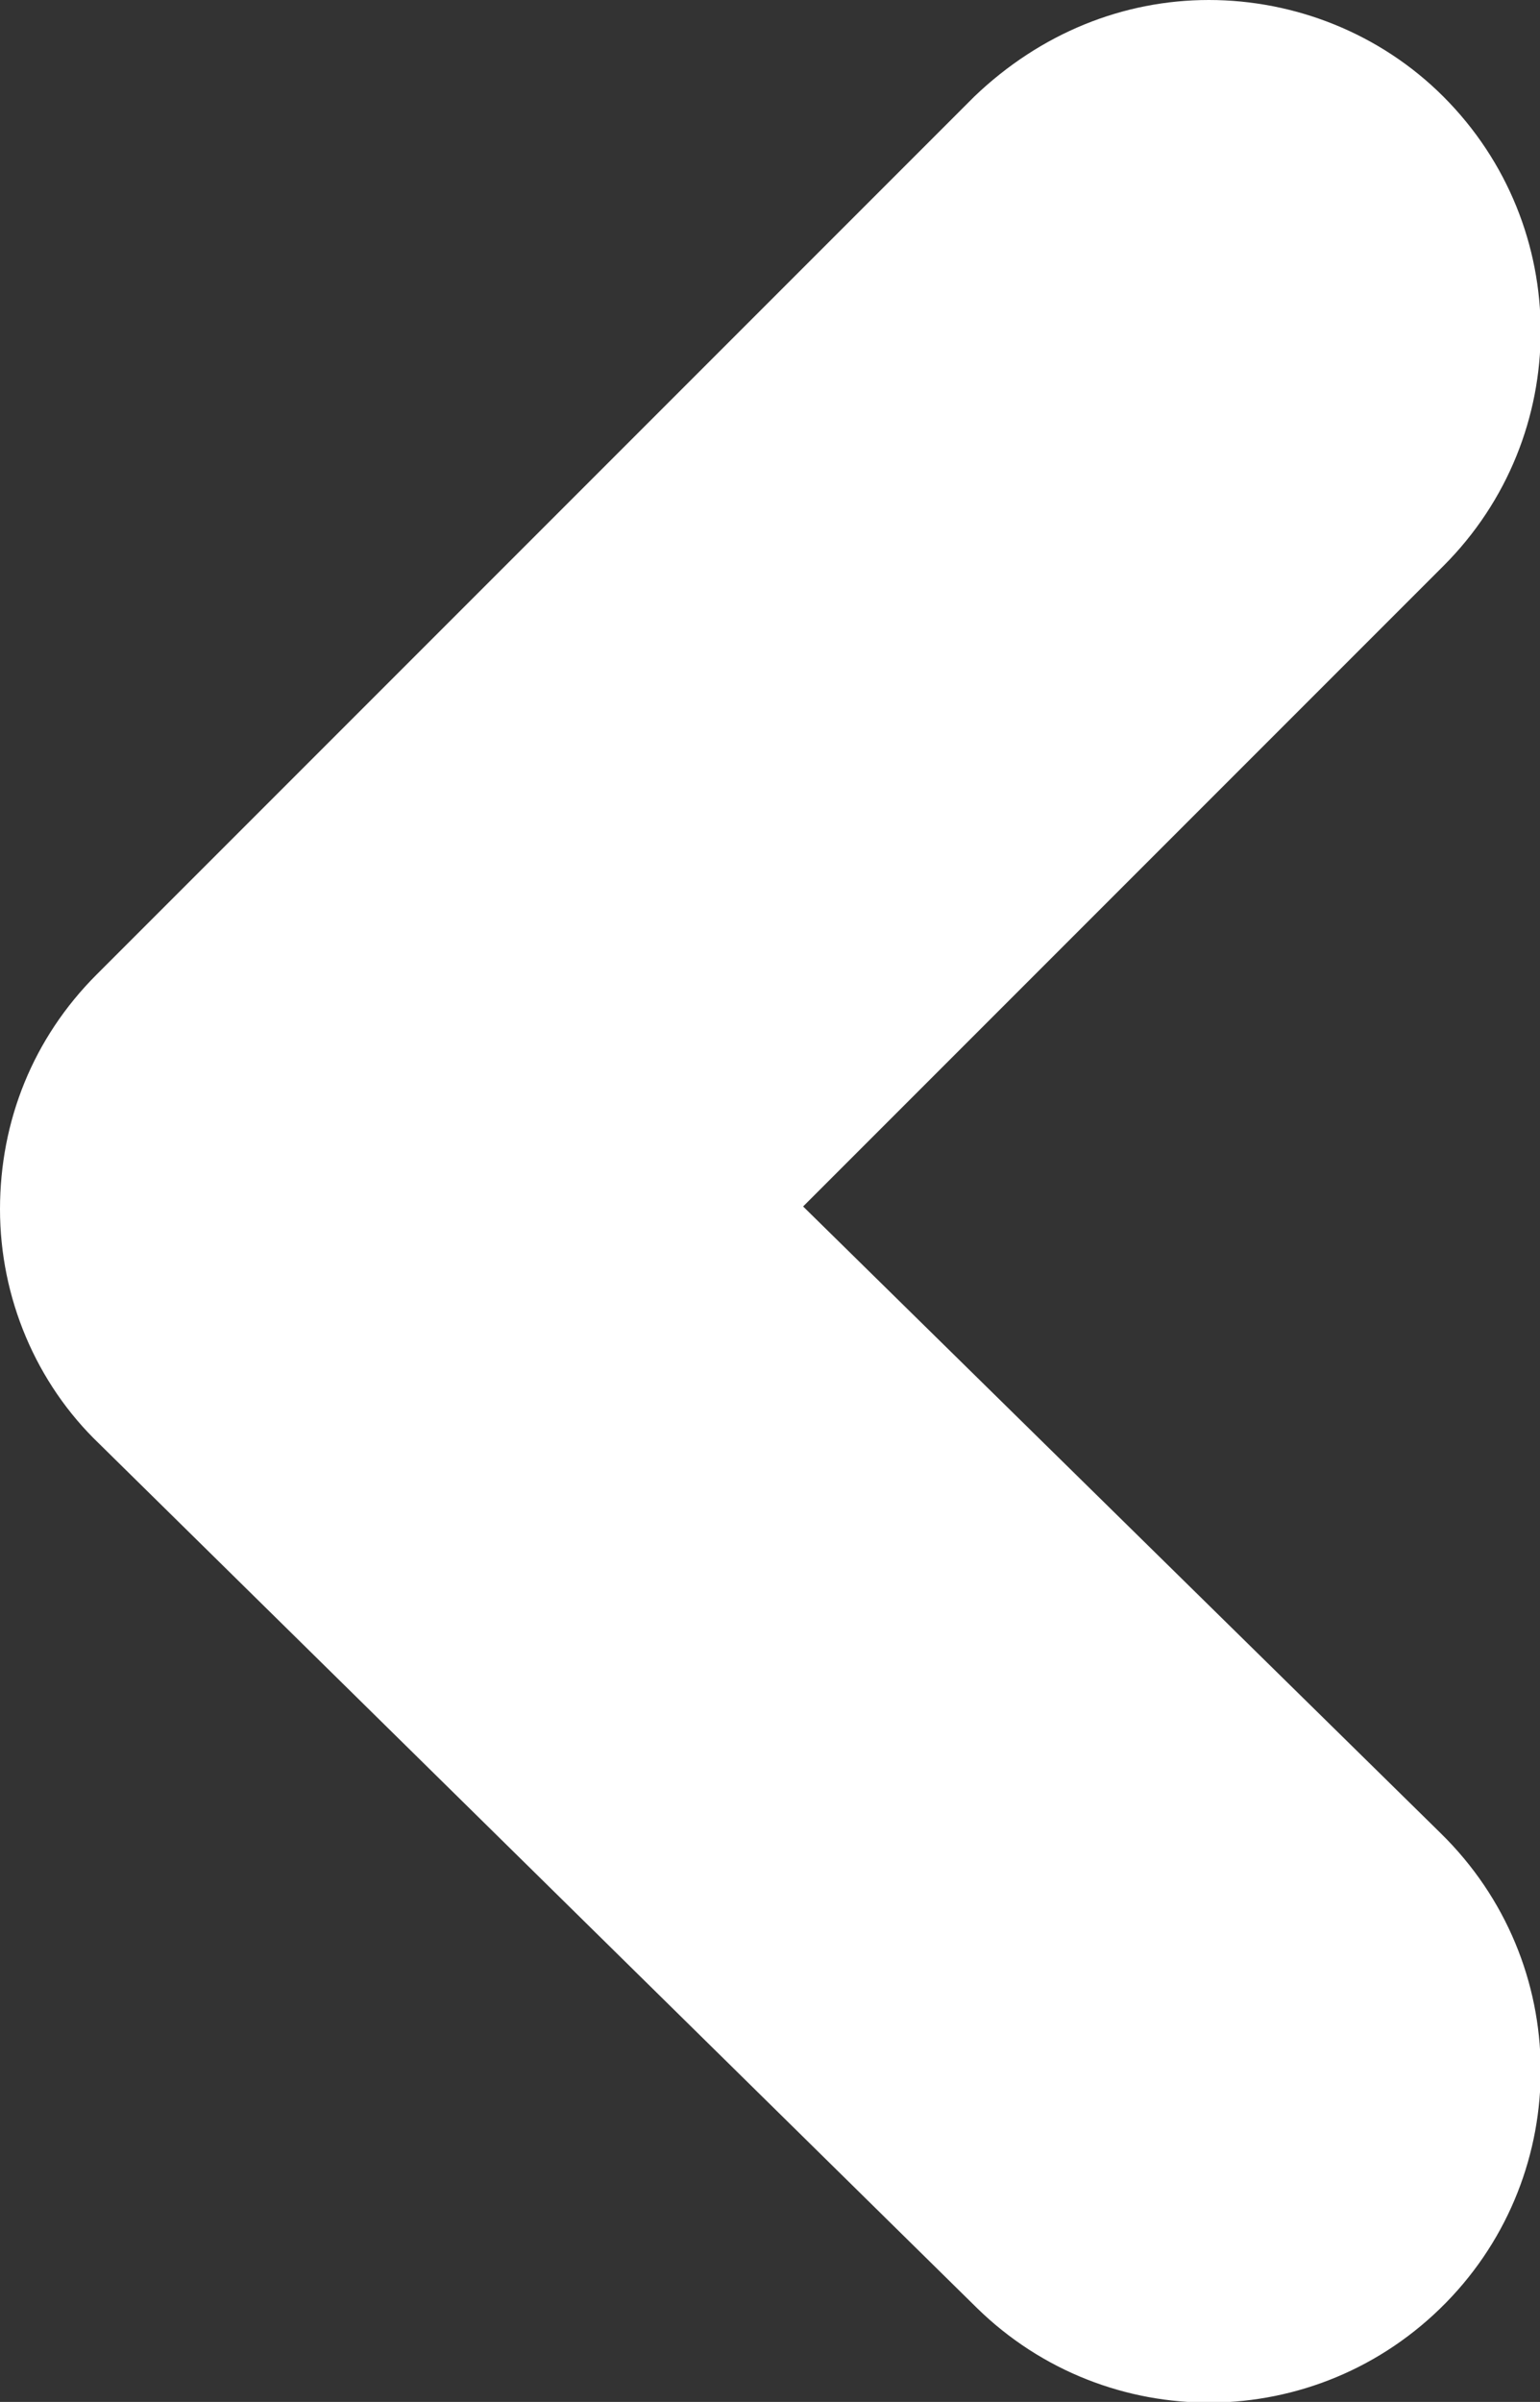
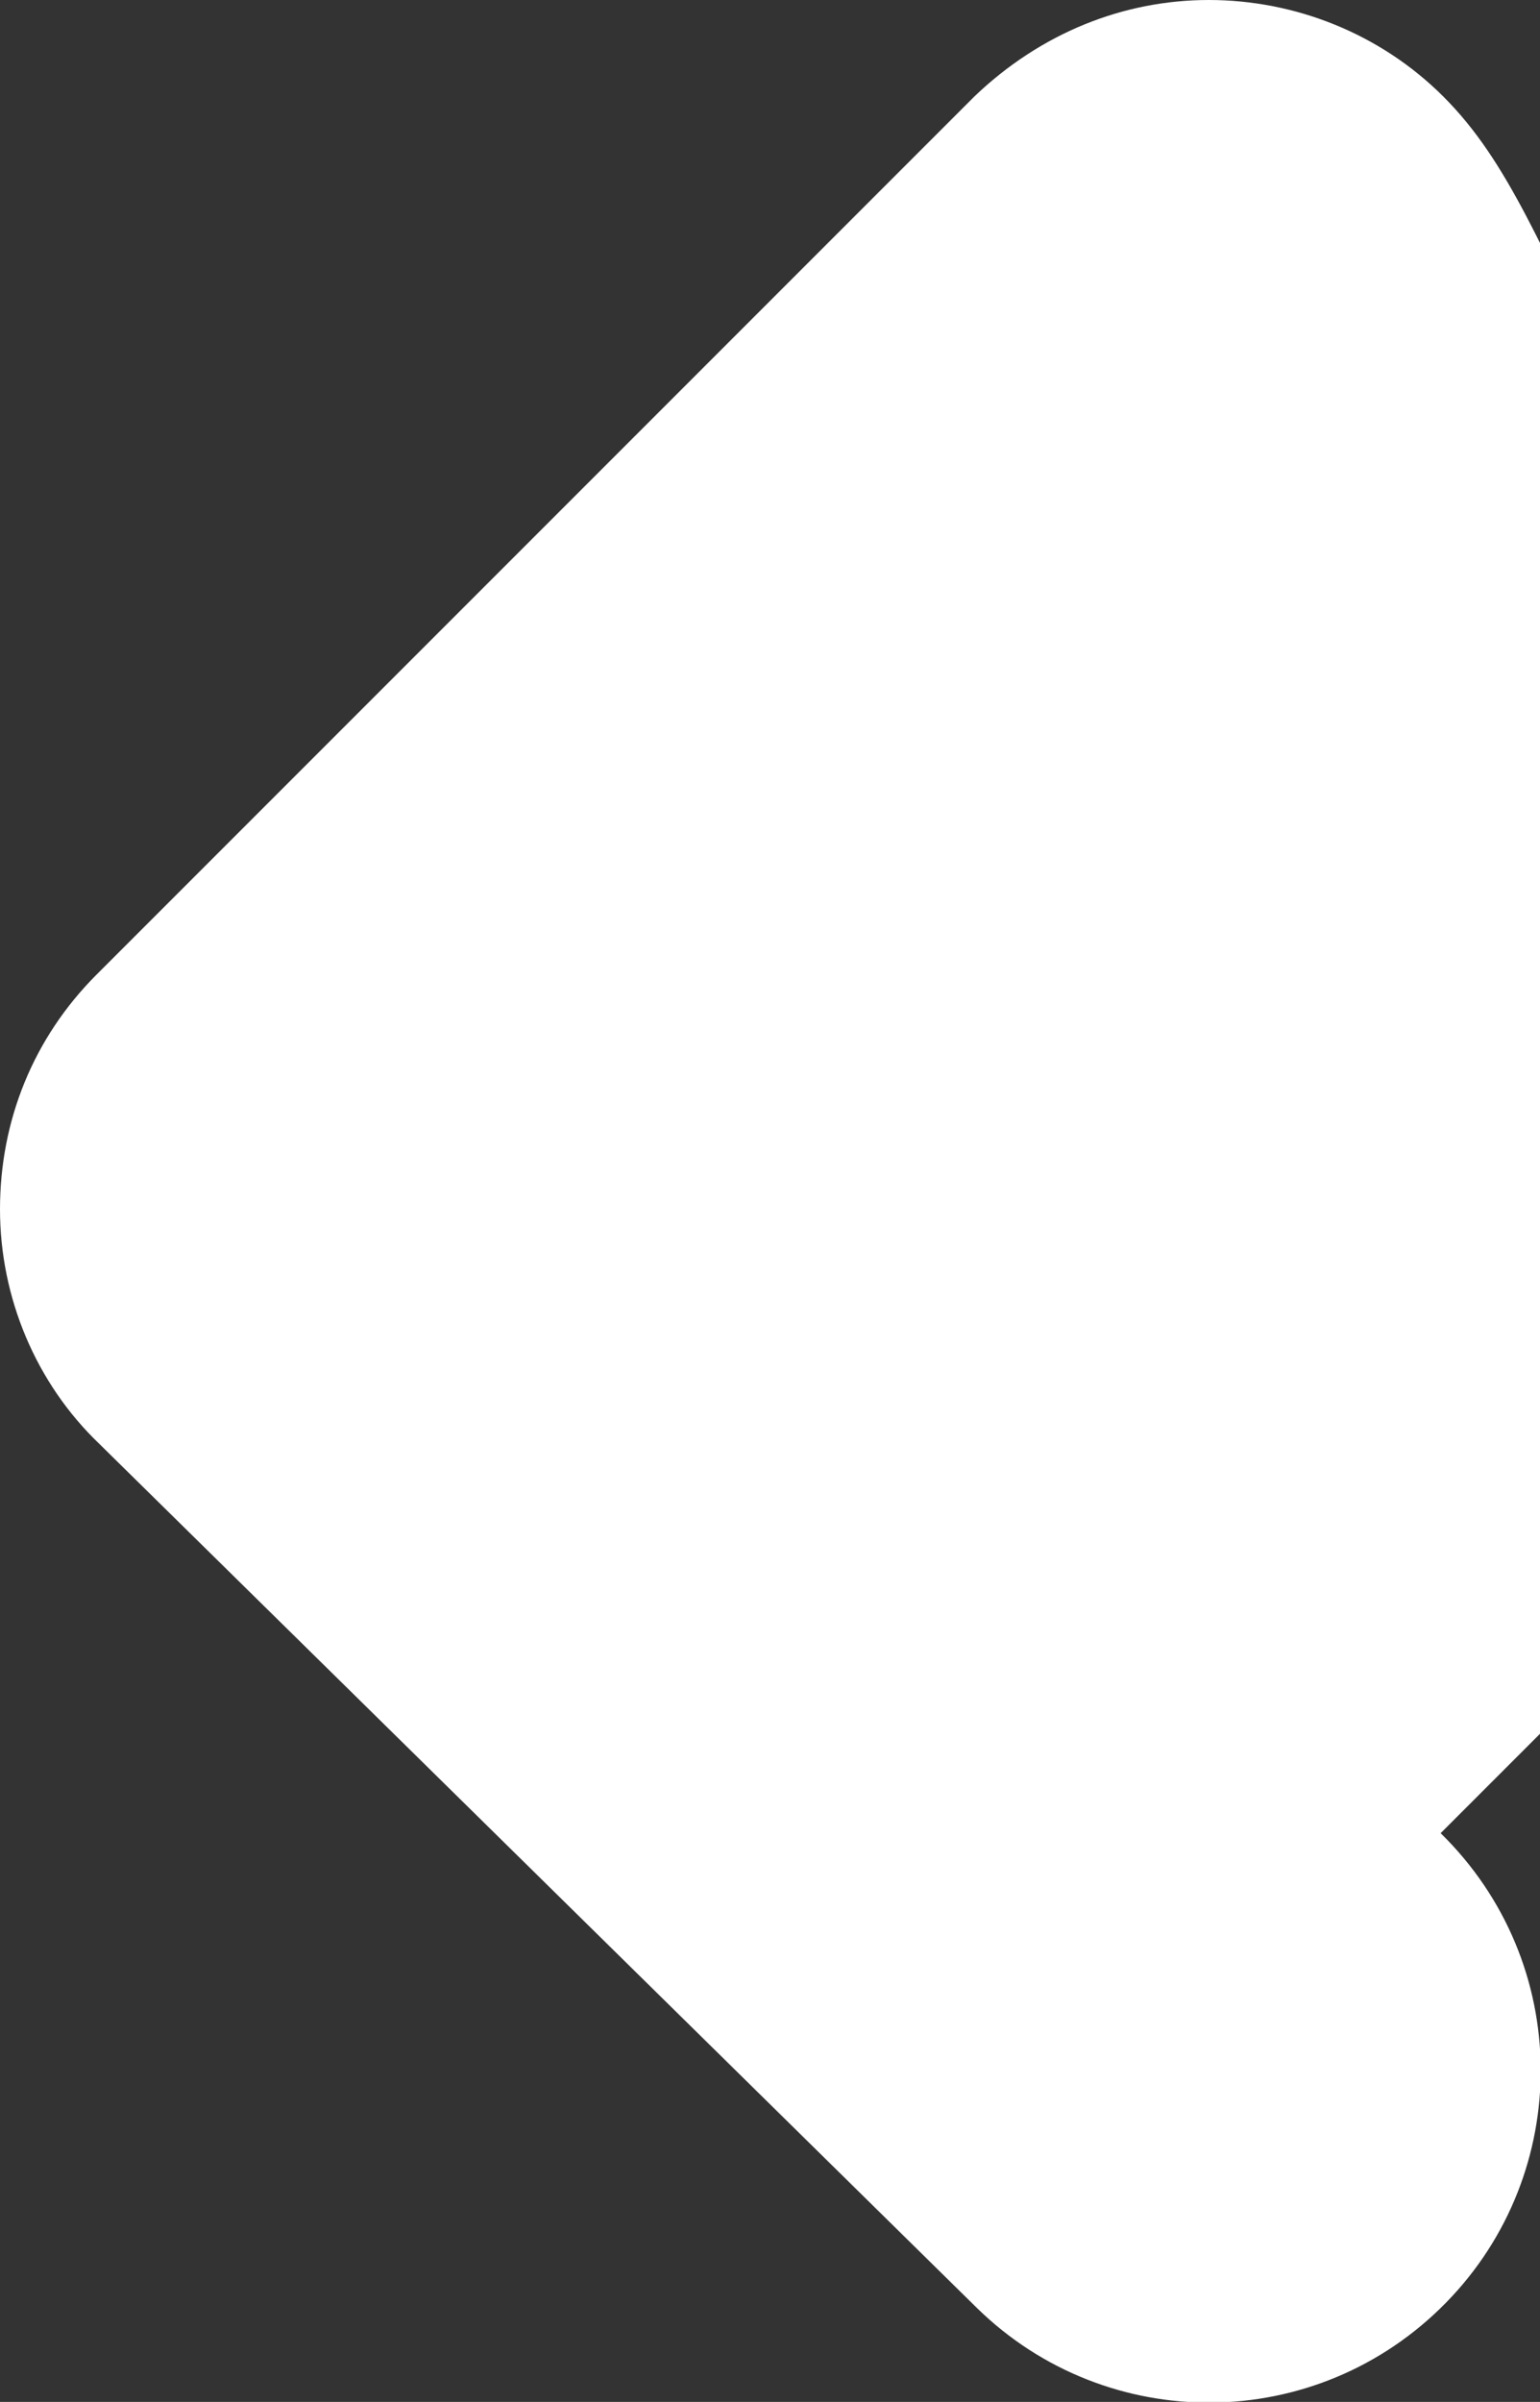
<svg xmlns="http://www.w3.org/2000/svg" version="1.1" id="Layer_1" x="0px" y="0px" width="55.8px" height="87px" viewBox="-1076.7 694.8 55.8 87" style="enable-background:new -1076.7 694.8 55.8 87;" xml:space="preserve">
  <rect x="-1076.7" y="694.8" width="55.8" height="87" fill="#333333" stroke="none" />
  <style type="text/css">
	.st0{fill:#FFFFFF;}
</style>
  <g>
-     <path class="st0" d="M-1024.4,698.3c-2.3-2.3-5.4-3.5-8.5-3.5c-3.1,0-6.1,1.2-8.5,3.5l-31.8,31.8c-2.3,2.3-3.5,5.3-3.5,8.5   s1.3,6.3,3.6,8.5l31.8,31.3c4.7,4.6,12.3,4.6,17-0.2c4.6-4.7,4.6-12.3-0.2-17l-23.1-22.7l23.2-23.2   C-1019.7,710.6-1019.7,703-1024.4,698.3z" />
+     <path class="st0" d="M-1024.4,698.3c-2.3-2.3-5.4-3.5-8.5-3.5c-3.1,0-6.1,1.2-8.5,3.5l-31.8,31.8c-2.3,2.3-3.5,5.3-3.5,8.5   s1.3,6.3,3.6,8.5l31.8,31.3c4.7,4.6,12.3,4.6,17-0.2c4.6-4.7,4.6-12.3-0.2-17l23.2-23.2   C-1019.7,710.6-1019.7,703-1024.4,698.3z" />
  </g>
</svg>